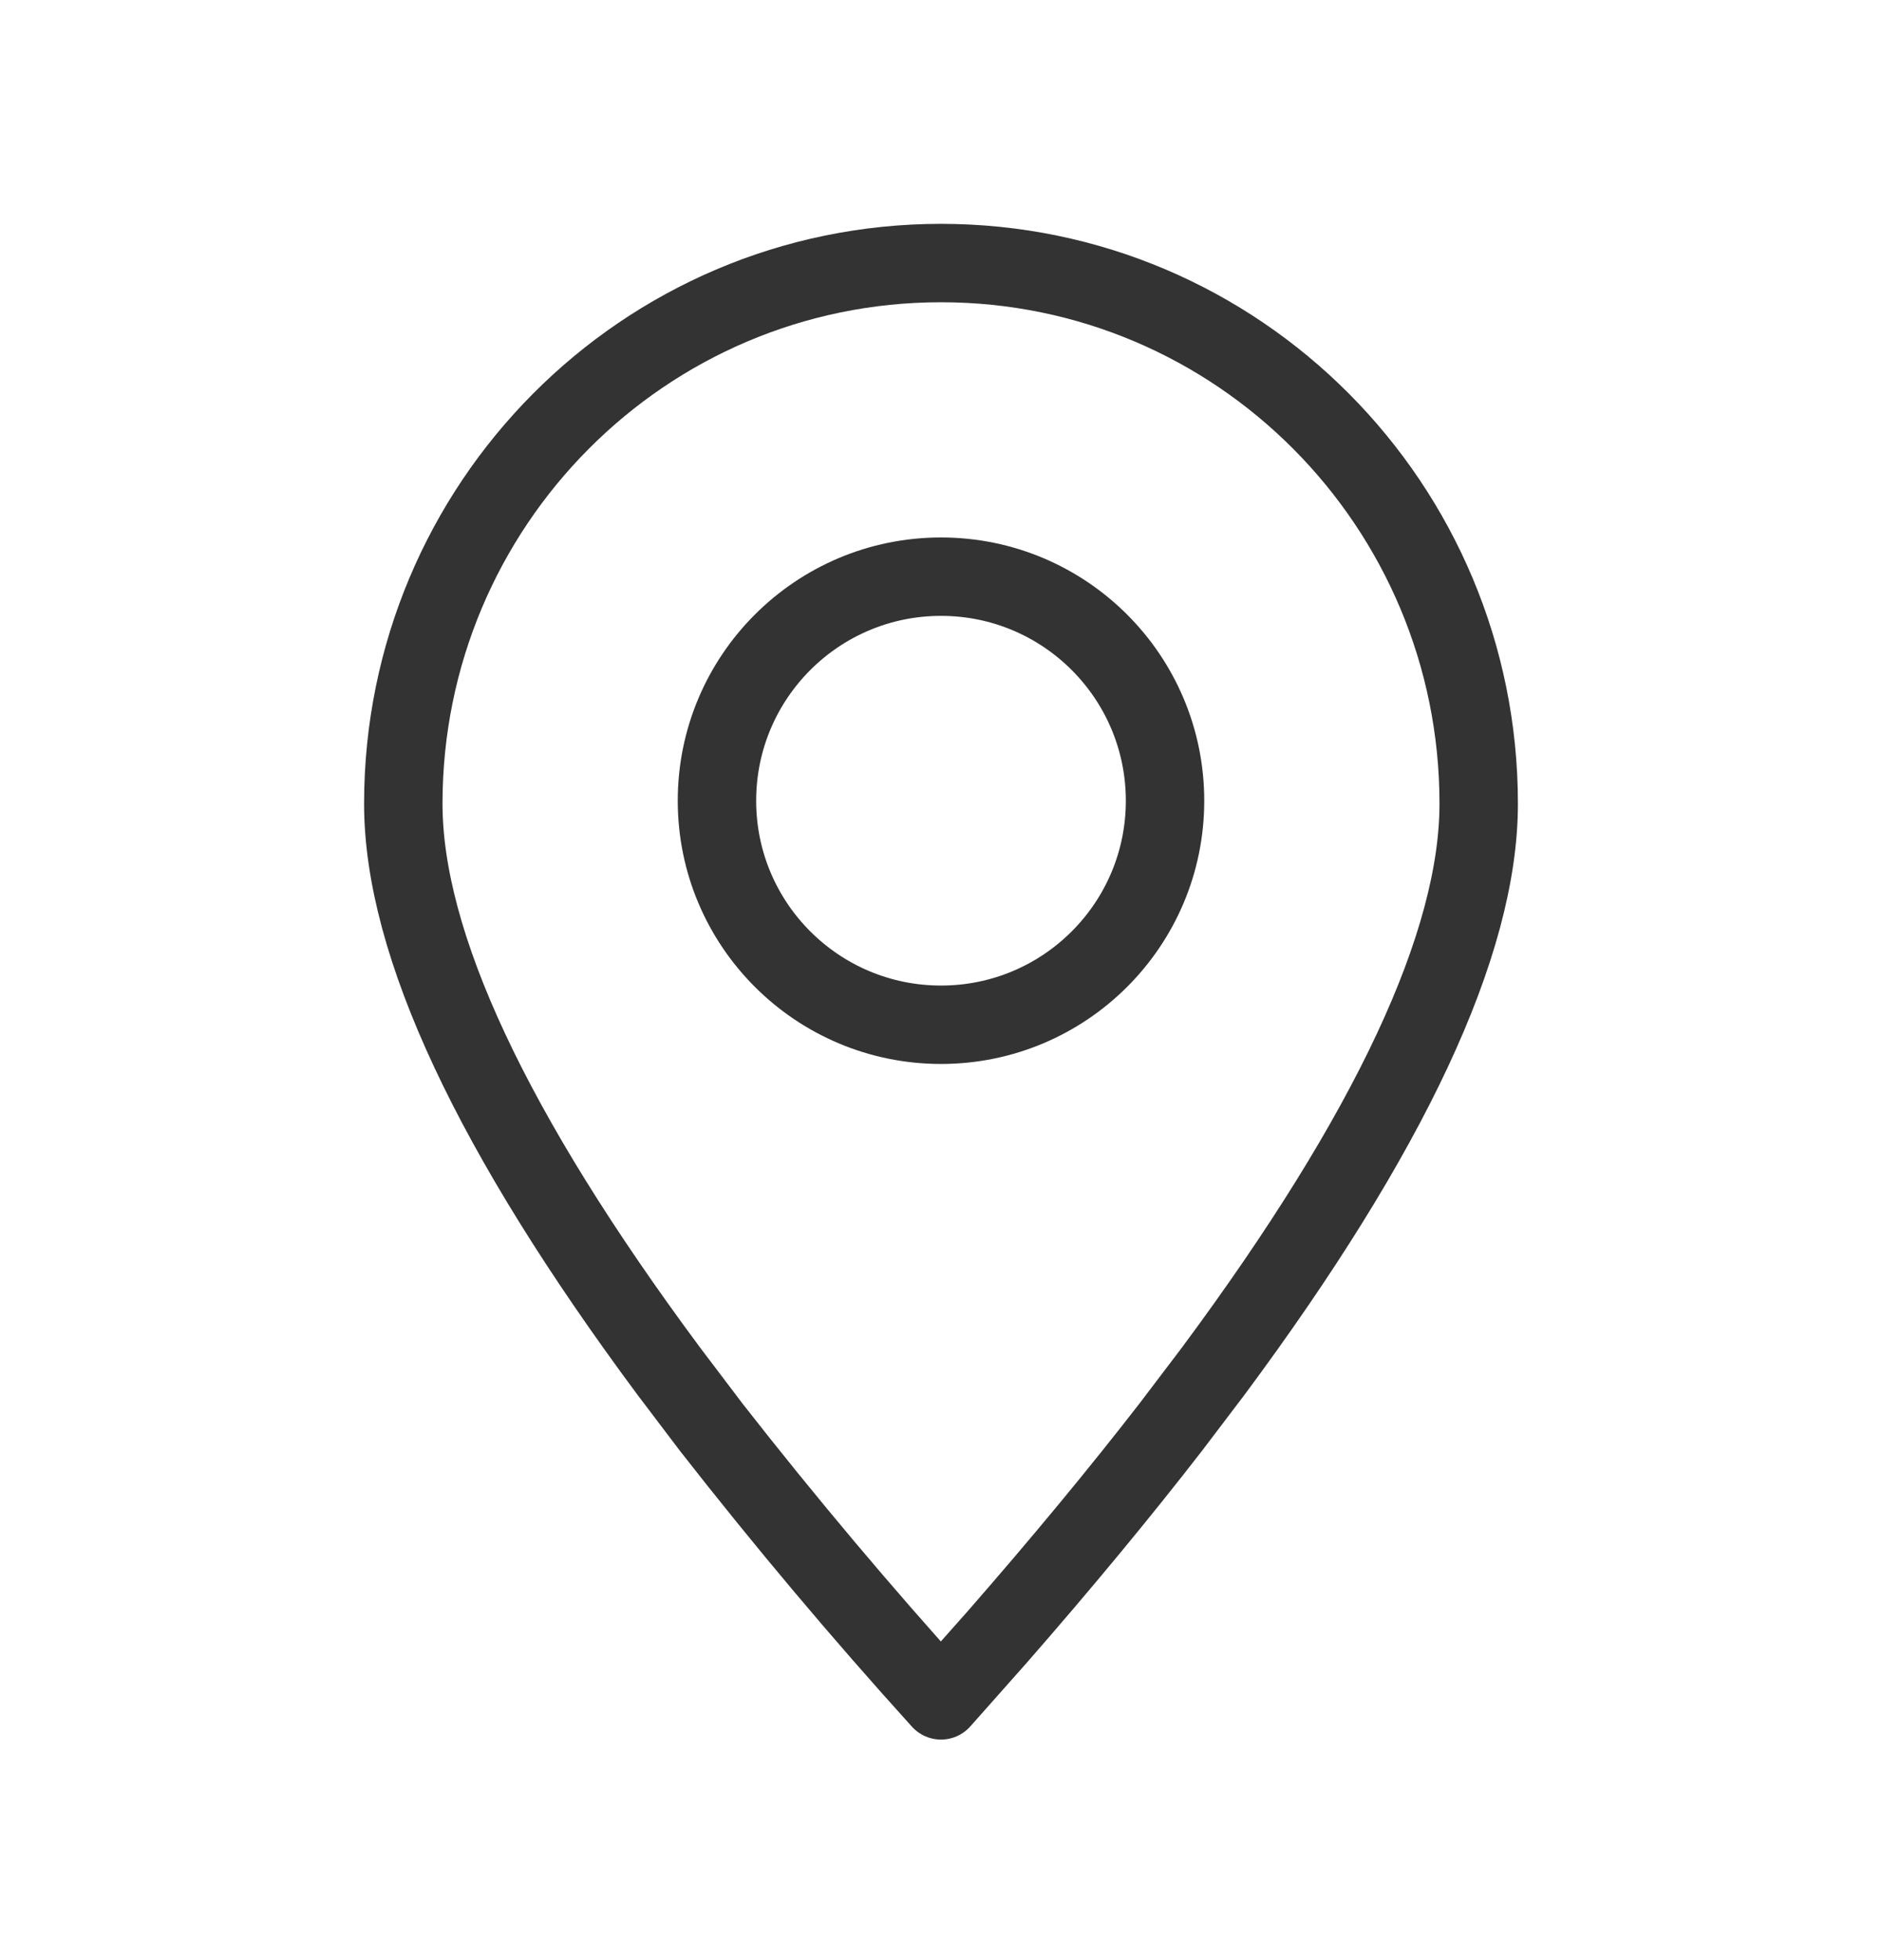
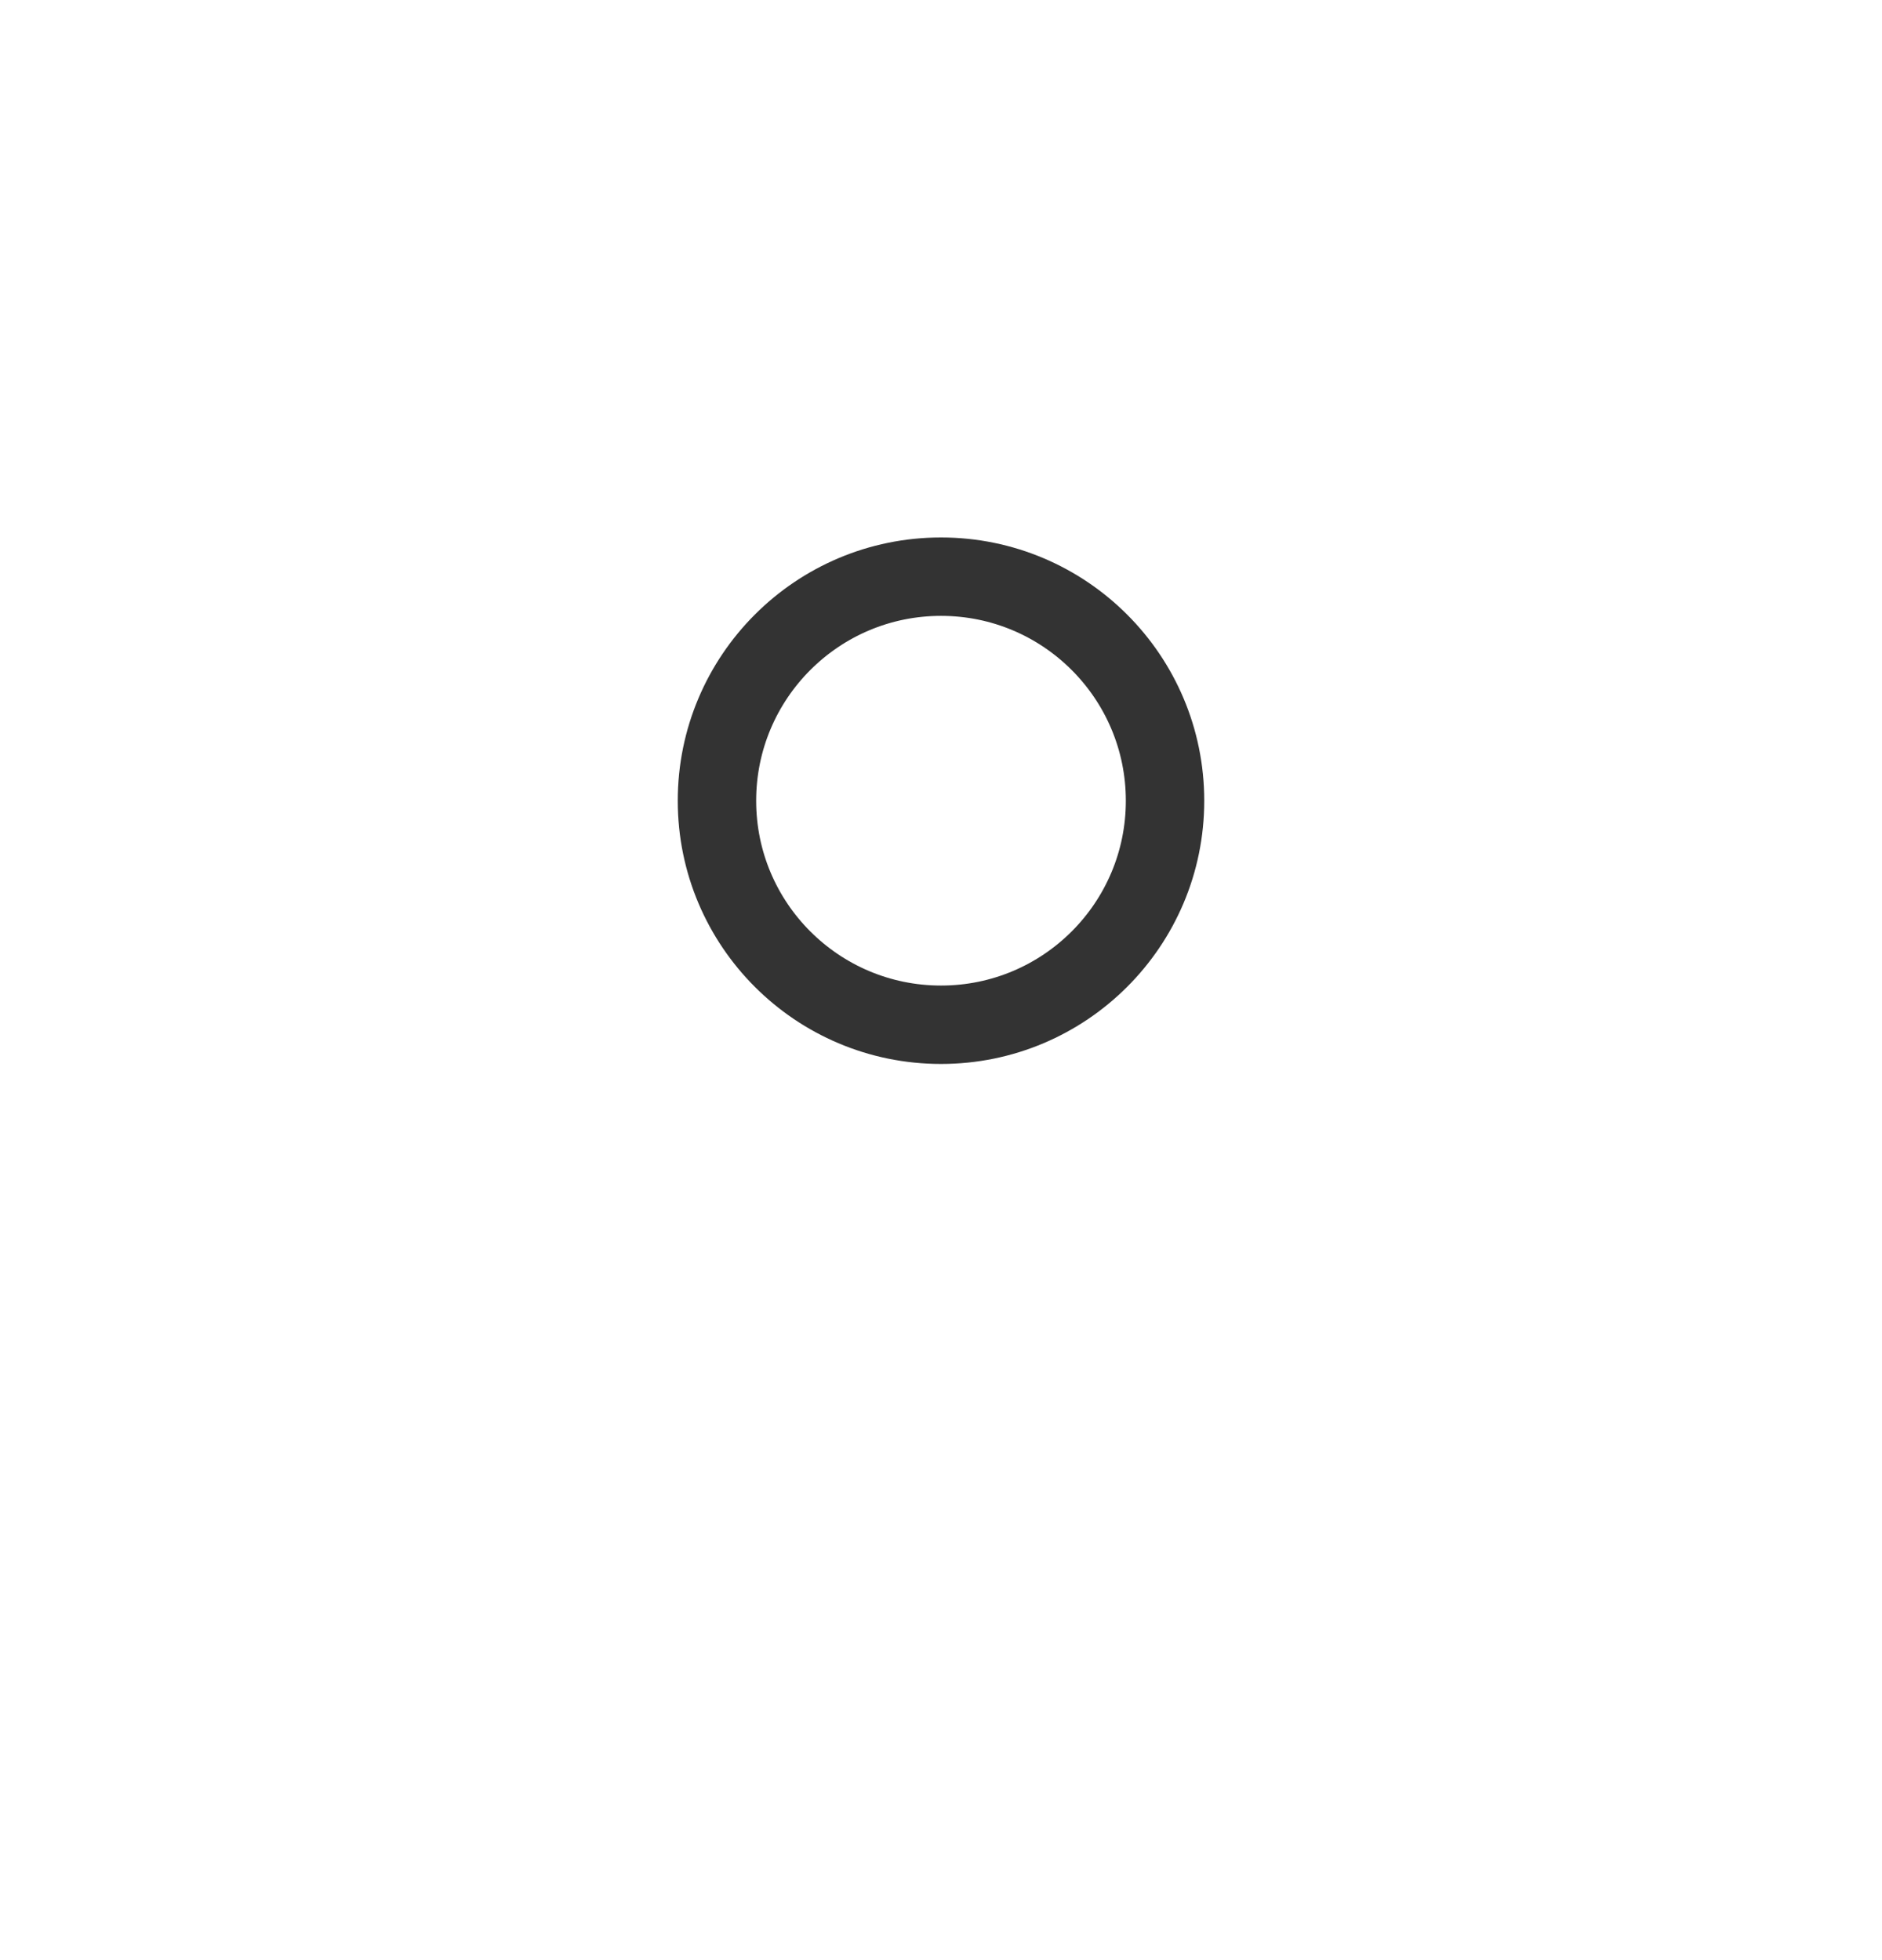
<svg xmlns="http://www.w3.org/2000/svg" width="24" height="25" viewBox="0 0 24 25" fill="none">
  <g id="system-uicons:location">
    <g id="Group">
-       <path id="Vector" fill-rule="evenodd" clip-rule="evenodd" d="M12 21.687L12.721 20.874C13.539 19.937 14.275 19.048 14.93 18.202L15.471 17.489C17.728 14.448 18.857 12.034 18.857 10.25C18.857 6.442 15.787 3.355 12 3.355C8.212 3.355 5.143 6.442 5.143 10.25C5.143 12.034 6.272 14.448 8.529 17.489L9.069 18.202C10.004 19.399 10.981 20.561 12 21.687Z" stroke="#333333" stroke-linecap="round" stroke-linejoin="round" />
      <path id="Vector_2" d="M12 13.07C13.578 13.07 14.857 11.791 14.857 10.213C14.857 8.635 13.578 7.355 12 7.355C10.422 7.355 9.143 8.635 9.143 10.213C9.143 11.791 10.422 13.07 12 13.07Z" stroke="#333333" stroke-linecap="round" stroke-linejoin="round" />
    </g>
  </g>
</svg>